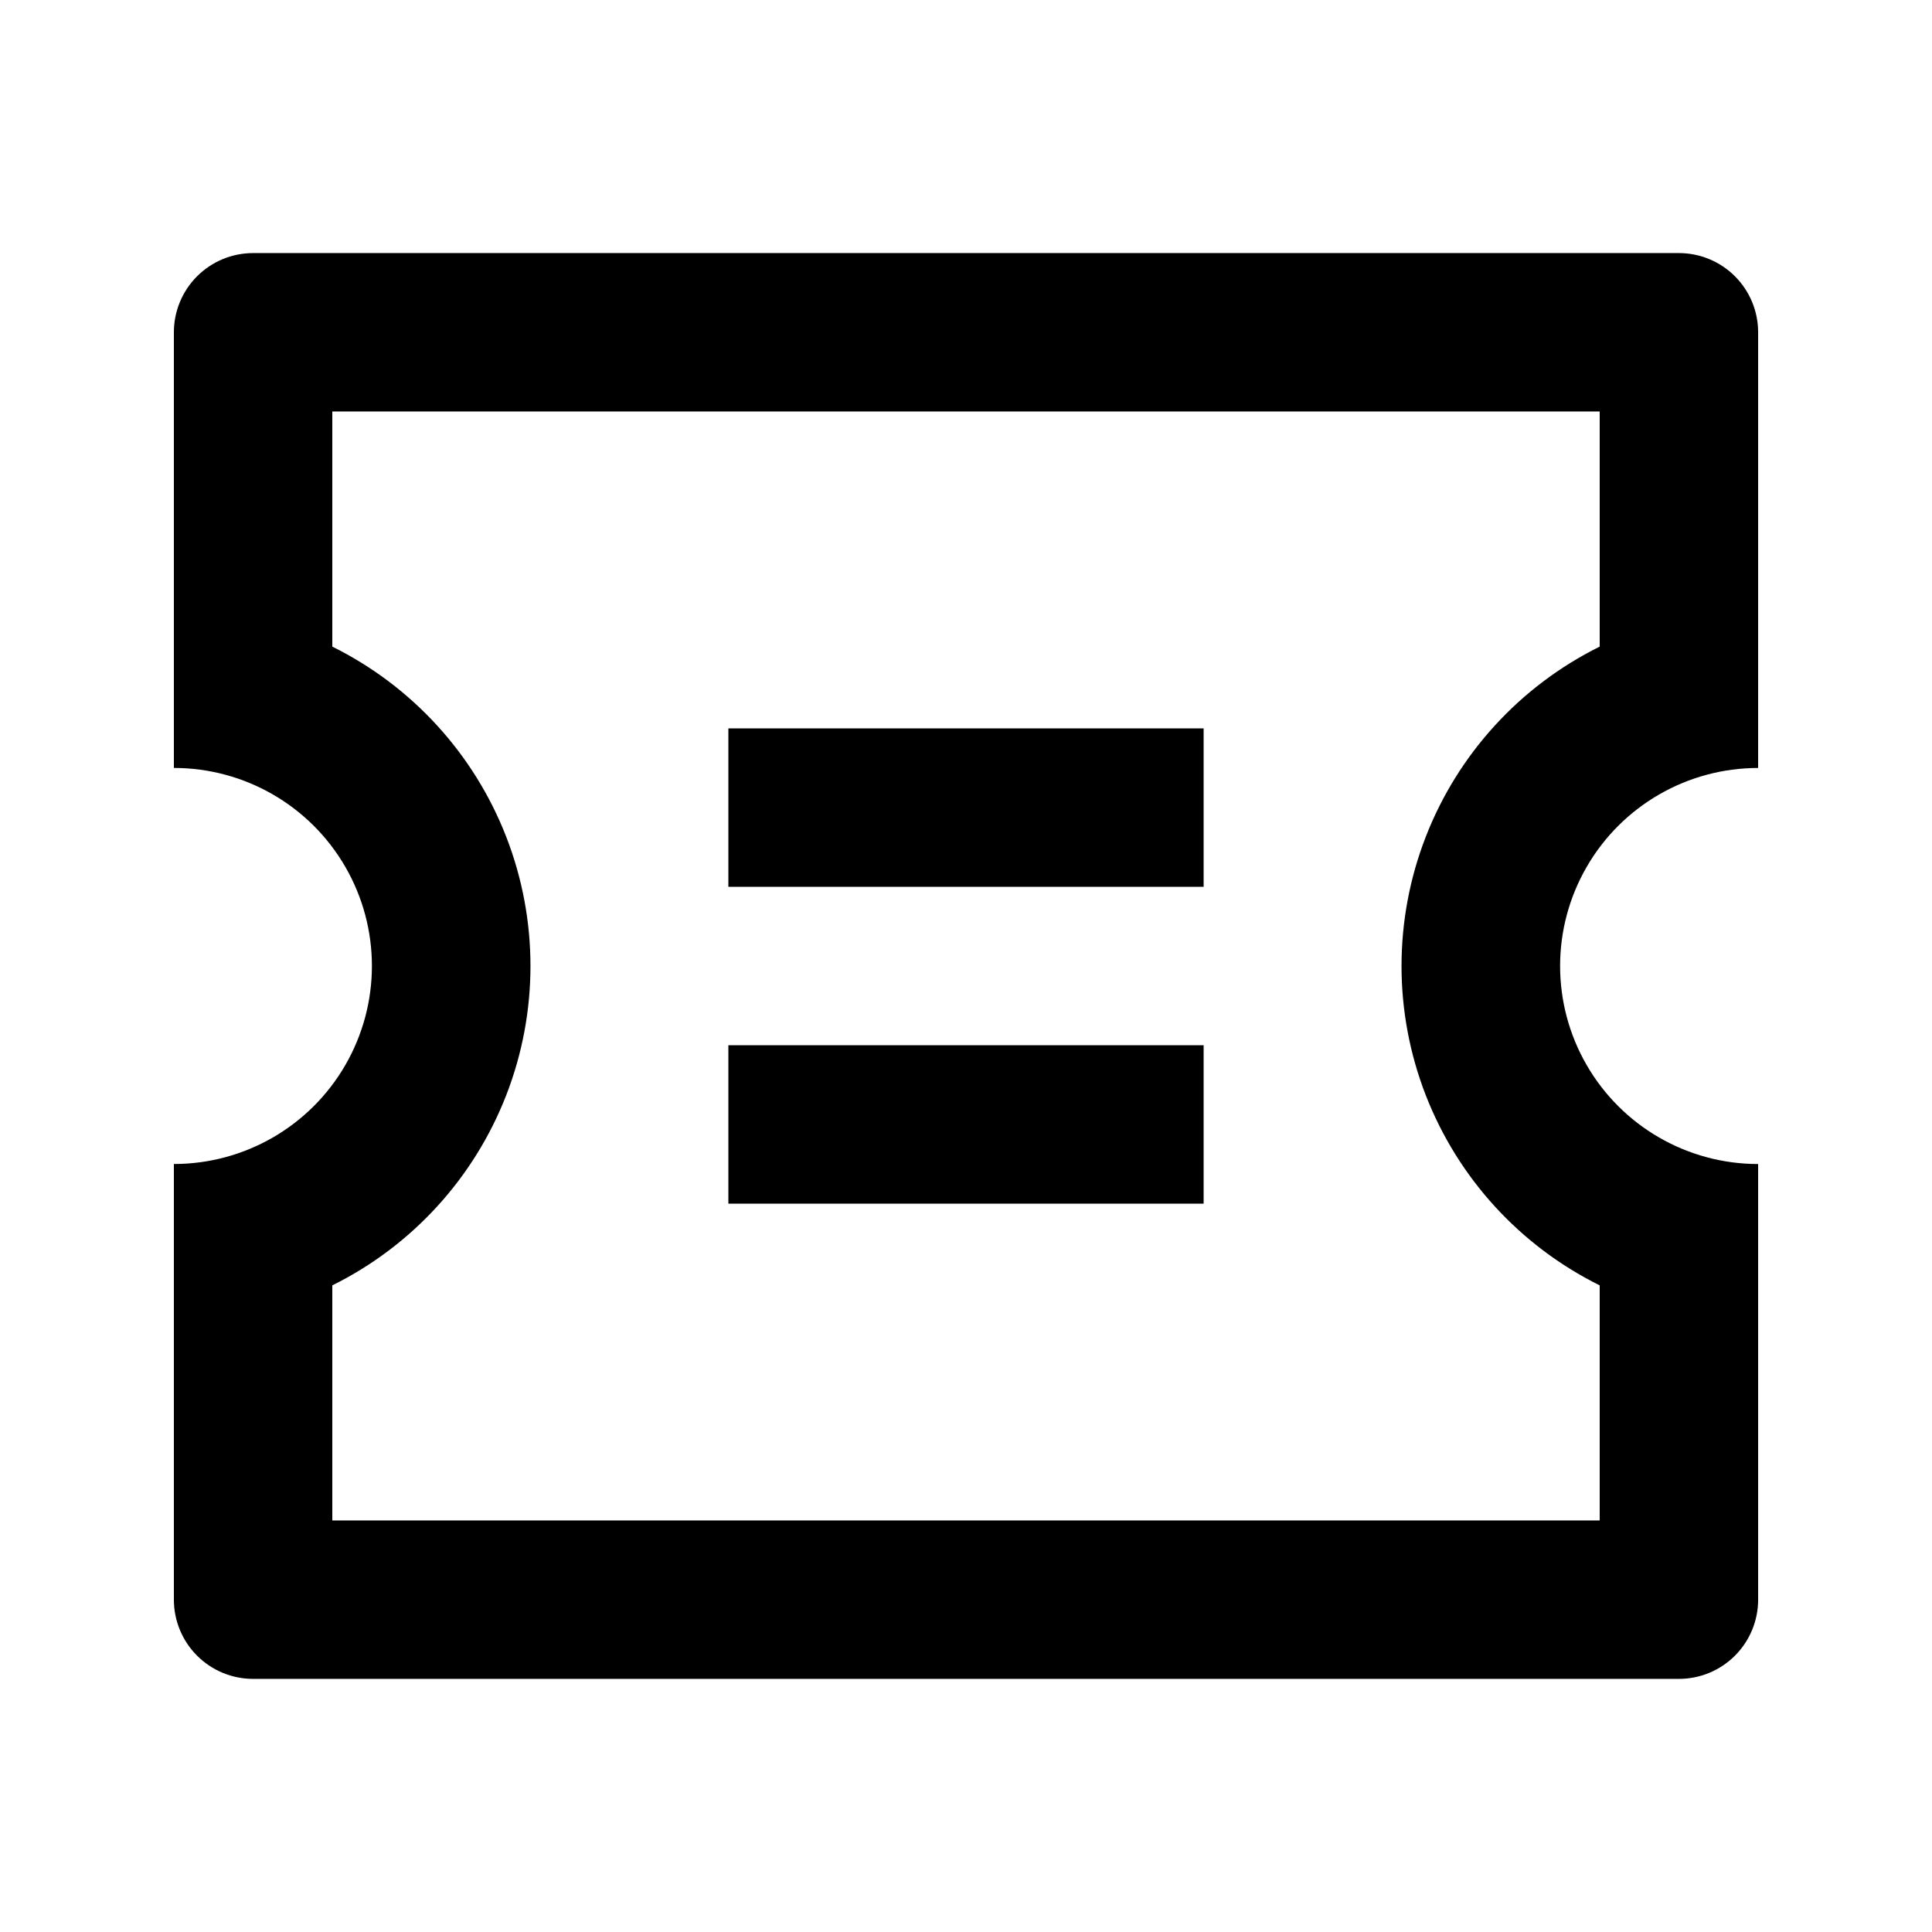
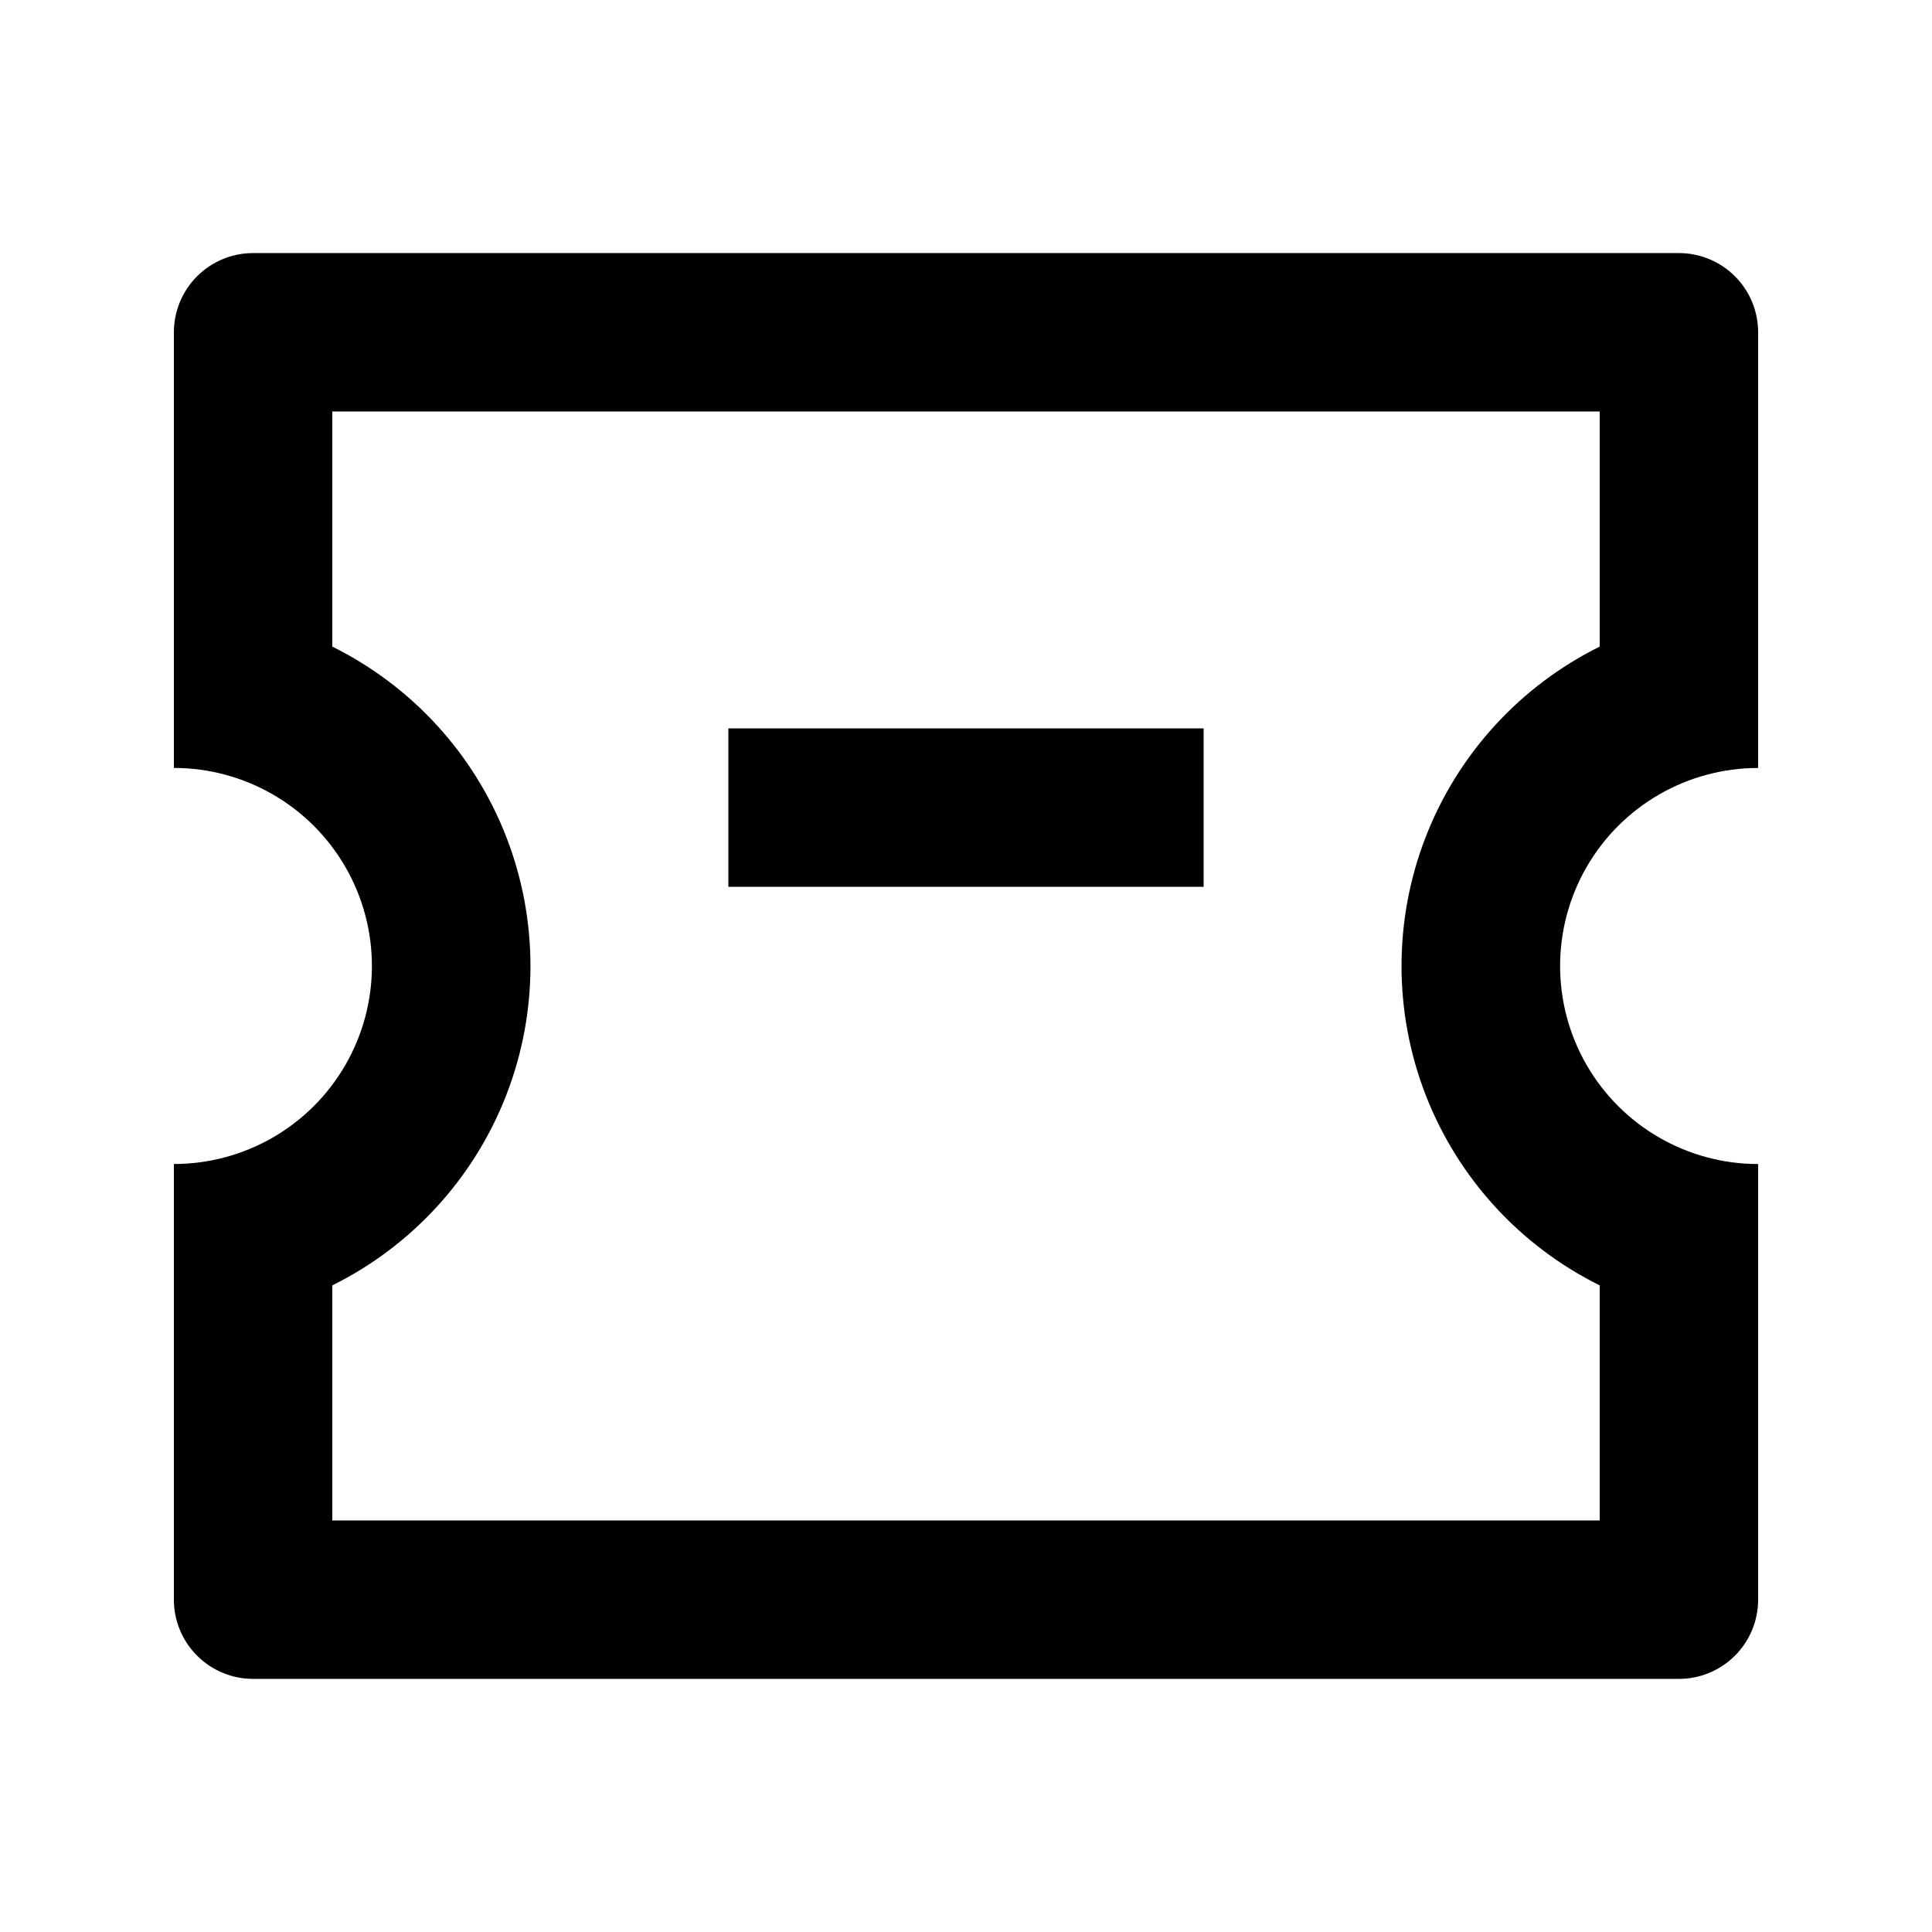
<svg xmlns="http://www.w3.org/2000/svg" fill="#000000" width="800px" height="800px" version="1.1" viewBox="144 144 512 512">
-   <path d="m190.08 347.52v-115.46c0-5.566 2.211-10.906 6.148-14.844s9.277-6.148 14.844-6.148h377.86c5.57 0 10.906 2.211 14.844 6.148s6.148 9.277 6.148 14.844v115.46c-18.75 0-36.074 10-45.449 26.238-9.375 16.238-9.375 36.242 0 52.48s26.699 26.242 45.449 26.242v115.45c0 5.57-2.211 10.91-6.148 14.844-3.938 3.938-9.273 6.148-14.844 6.148h-377.86c-5.566 0-10.906-2.211-14.844-6.148-3.938-3.934-6.148-9.273-6.148-14.844v-115.46 0.004c18.75 0 36.074-10.004 45.449-26.242s9.375-36.242 0-52.48c-9.375-16.238-26.699-26.238-45.449-26.238zm41.984-32.16c21.133 10.473 37.582 28.473 46.117 50.461 8.531 21.984 8.531 46.371 0 68.359-8.535 21.984-24.984 39.984-46.117 50.457v62.305h335.87v-62.305c-21.133-10.473-37.582-28.473-46.117-50.457-8.531-21.988-8.531-46.375 0-68.359 8.535-21.988 24.984-39.988 46.117-50.461v-62.305h-335.87zm104.96 21.664h125.95v41.984h-125.95zm0 83.969h125.95v41.984h-125.95z" />
+   <path d="m190.08 347.52v-115.46c0-5.566 2.211-10.906 6.148-14.844s9.277-6.148 14.844-6.148h377.86c5.57 0 10.906 2.211 14.844 6.148s6.148 9.277 6.148 14.844v115.46c-18.75 0-36.074 10-45.449 26.238-9.375 16.238-9.375 36.242 0 52.48s26.699 26.242 45.449 26.242v115.45c0 5.57-2.211 10.91-6.148 14.844-3.938 3.938-9.273 6.148-14.844 6.148h-377.86c-5.566 0-10.906-2.211-14.844-6.148-3.938-3.934-6.148-9.273-6.148-14.844v-115.46 0.004c18.75 0 36.074-10.004 45.449-26.242s9.375-36.242 0-52.48c-9.375-16.238-26.699-26.238-45.449-26.238zm41.984-32.16c21.133 10.473 37.582 28.473 46.117 50.461 8.531 21.984 8.531 46.371 0 68.359-8.535 21.984-24.984 39.984-46.117 50.457v62.305h335.87v-62.305c-21.133-10.473-37.582-28.473-46.117-50.457-8.531-21.988-8.531-46.375 0-68.359 8.535-21.988 24.984-39.988 46.117-50.461v-62.305h-335.87zm104.96 21.664h125.95v41.984h-125.95zh125.95v41.984h-125.95z" />
</svg>